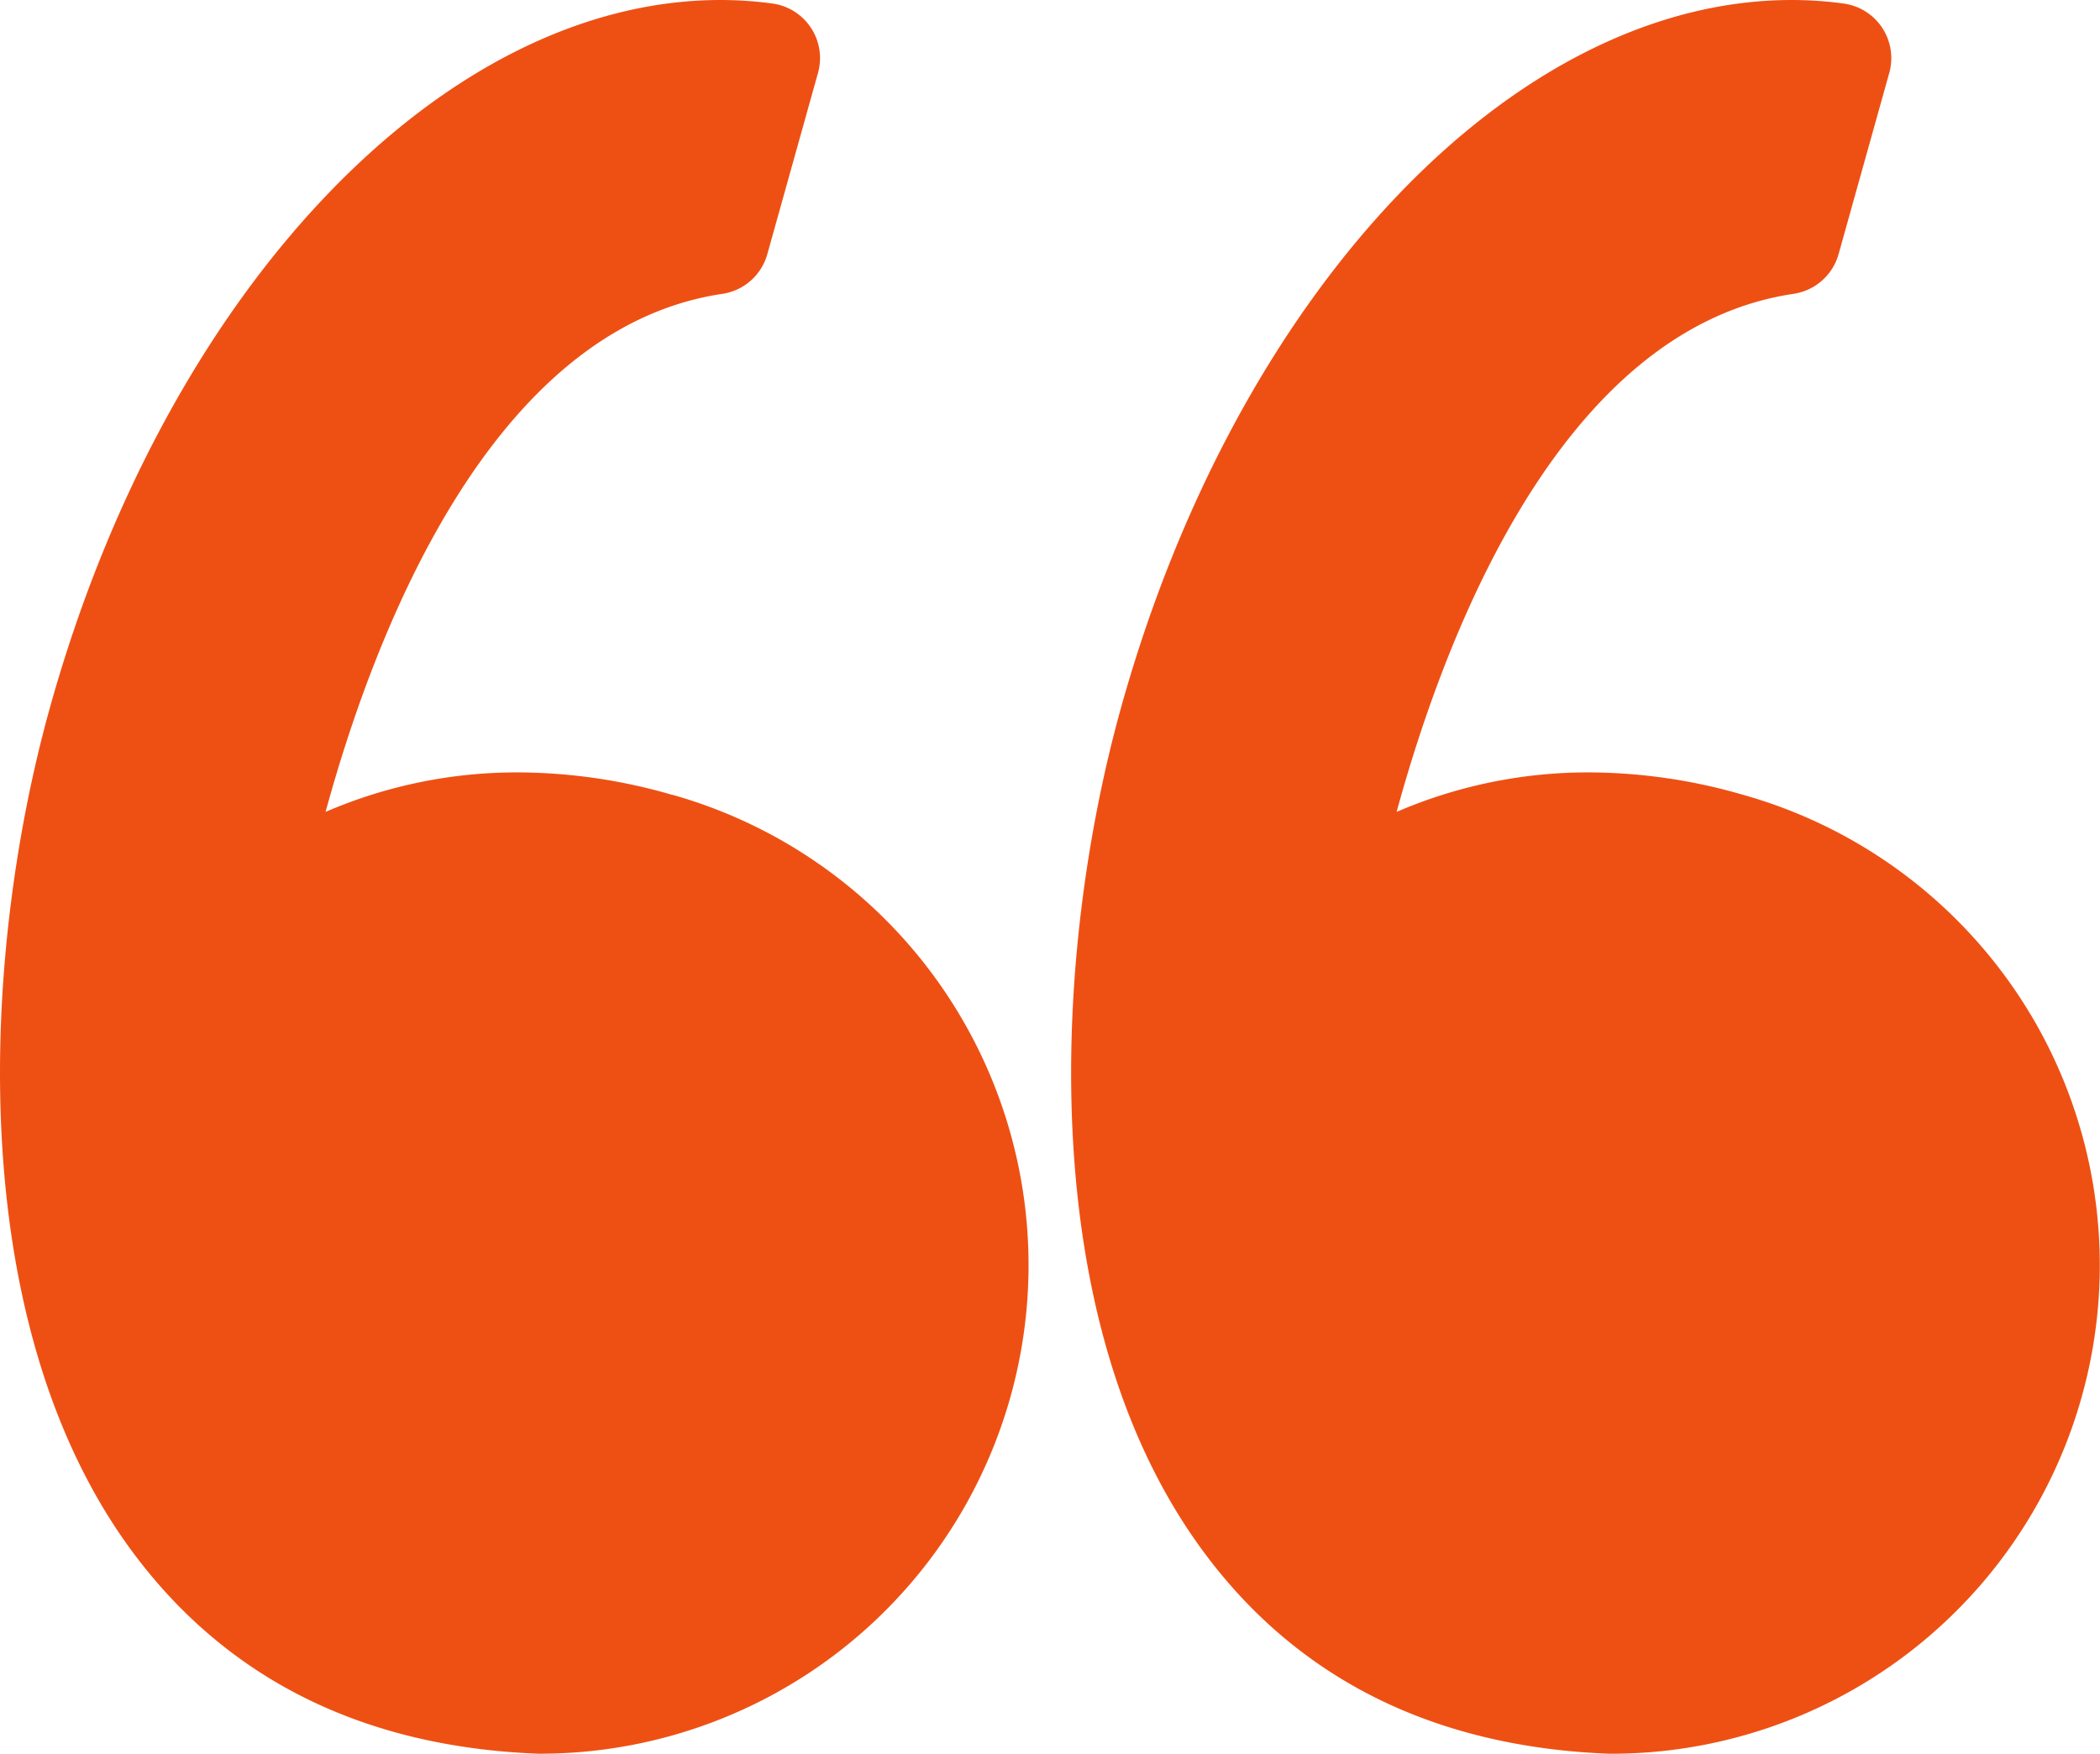
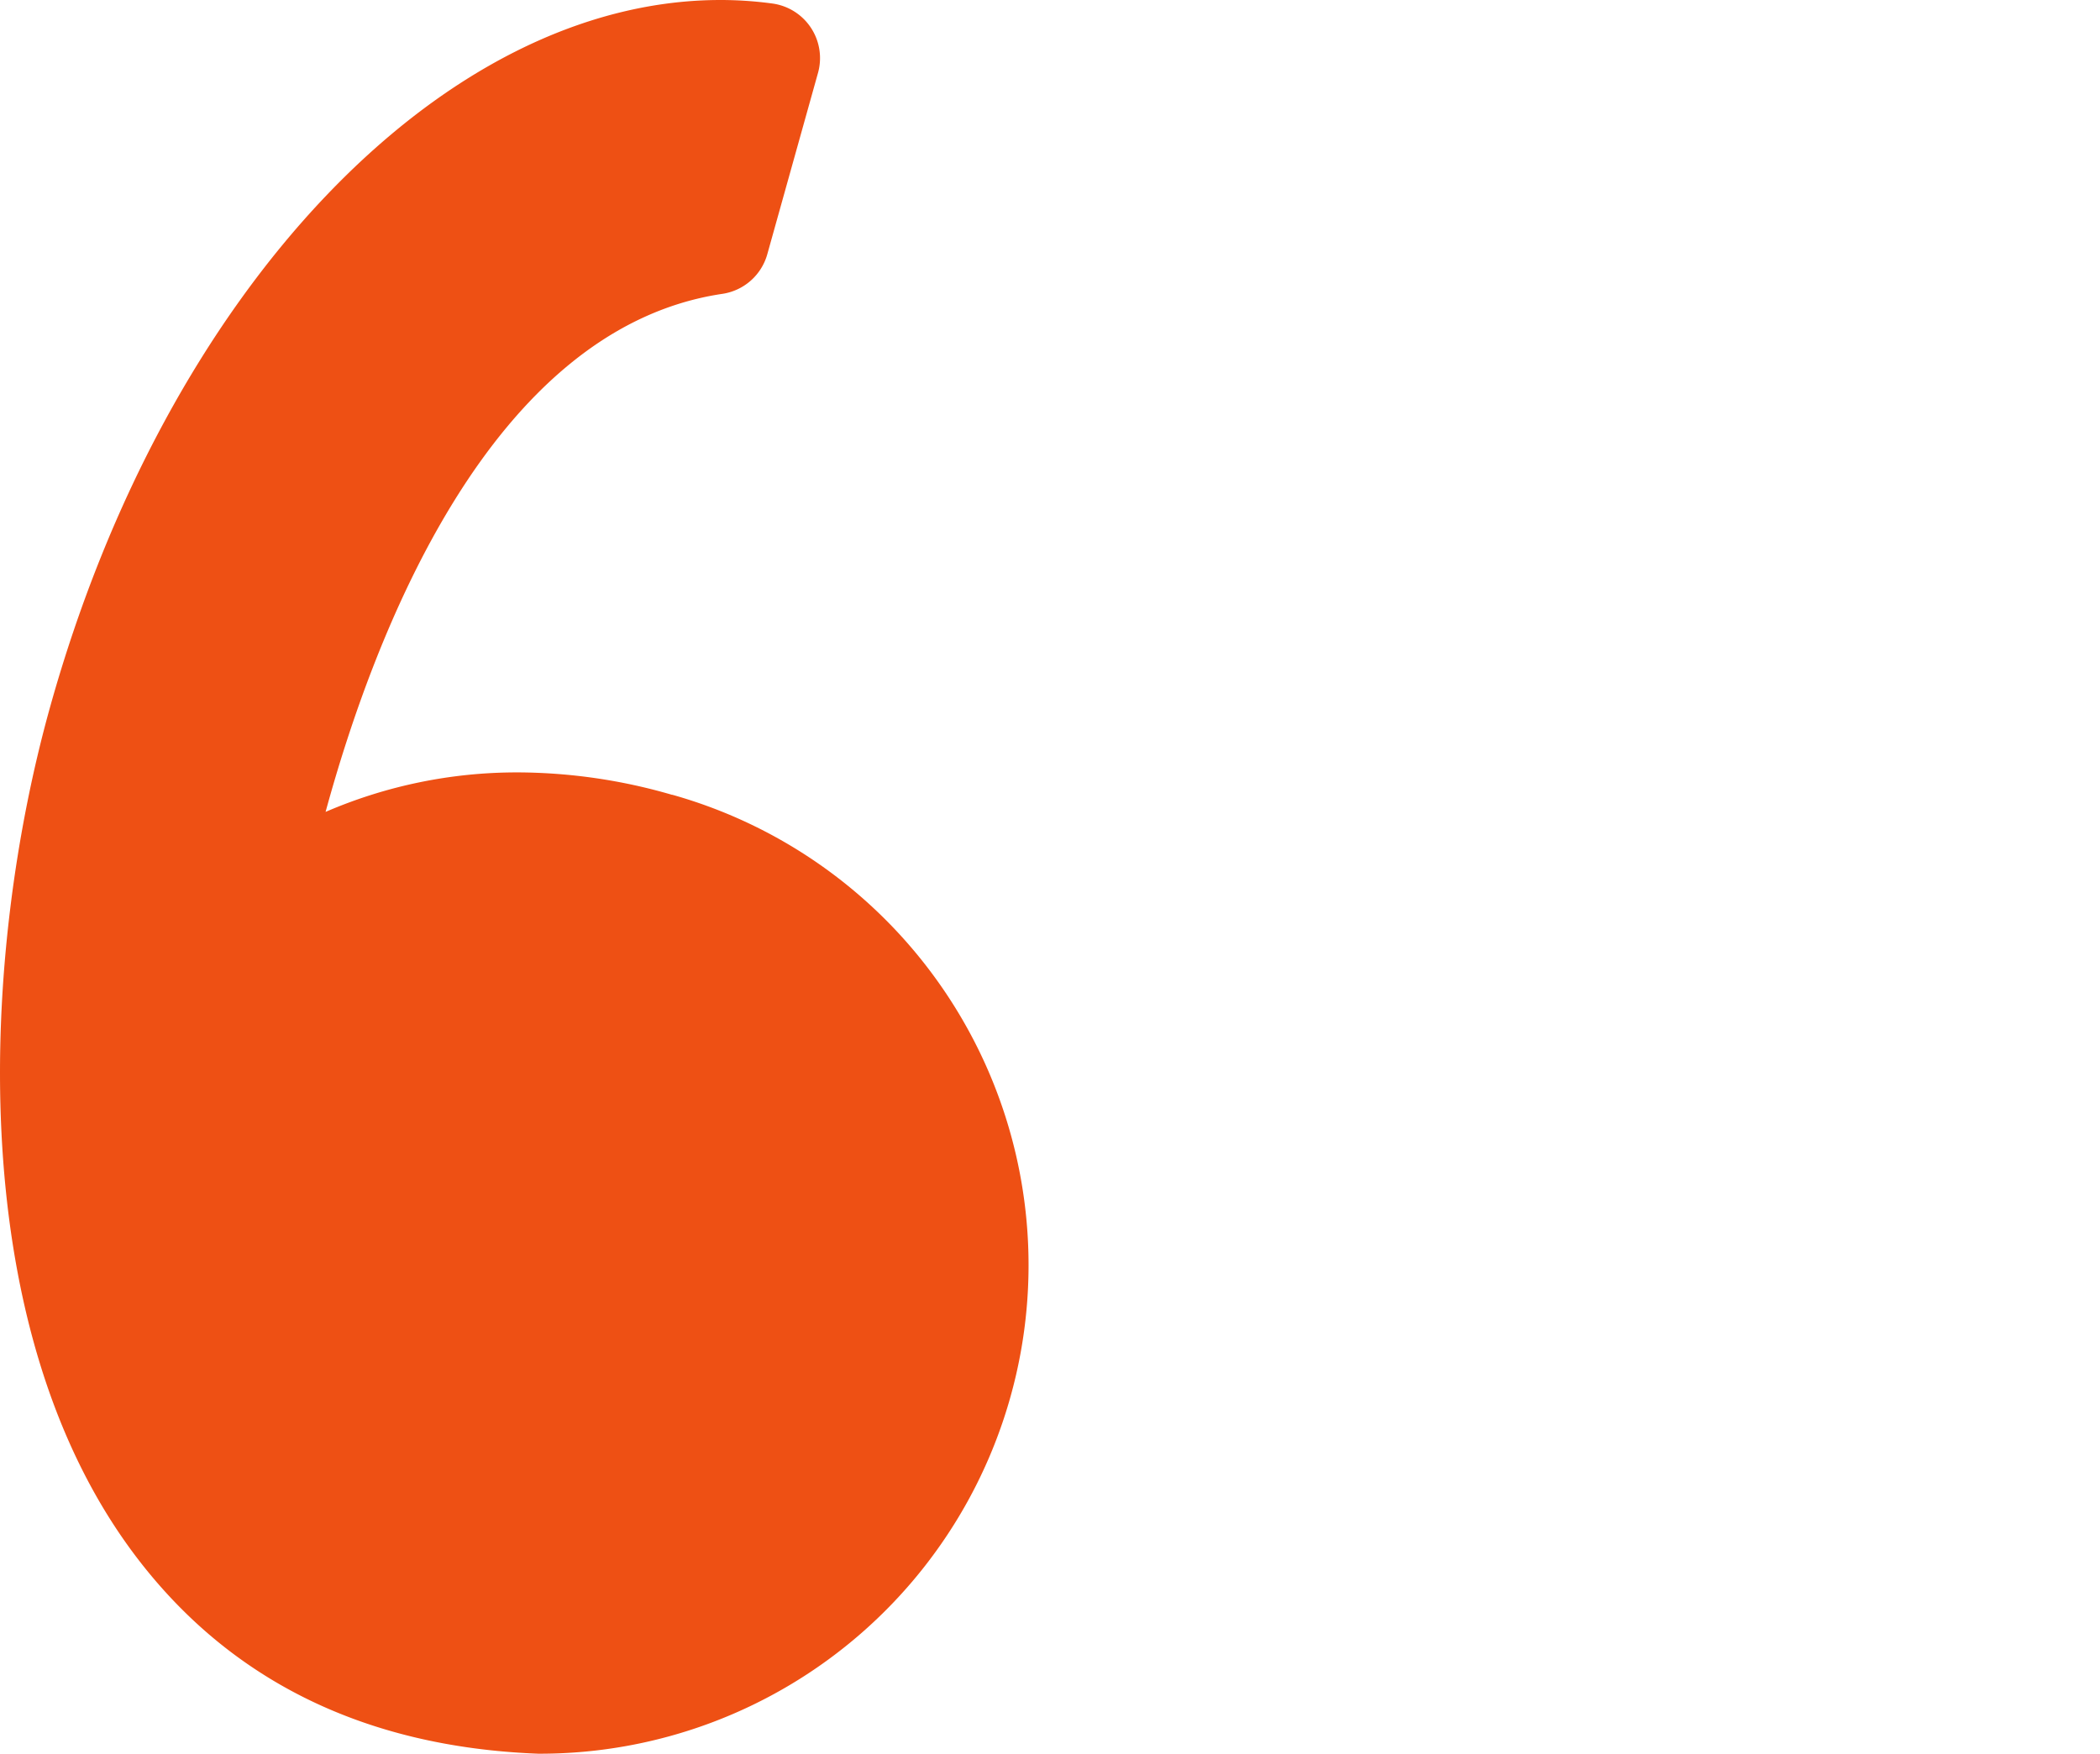
<svg xmlns="http://www.w3.org/2000/svg" viewBox="0 0 512 427.58">
  <defs>
    <style>.cls-1{fill:#ee5014;}</style>
  </defs>
  <title>q</title>
  <g id="Слой_2" data-name="Слой 2">
    <g id="Слой_1-2" data-name="Слой 1">
      <path class="cls-1" d="M163.87,193.78a135.68,135.68,0,0,0-37.49-5.47,117.61,117.61,0,0,0-47,9.63c11.81-43.26,40.2-117.9,96.74-126.3A13.43,13.43,0,0,0,187.07,62l12.36-44.2A13.43,13.43,0,0,0,188.33.86,93.89,93.89,0,0,0,175.68,0C107.81,0,40.6,70.84,12.24,172.27c-16.65,59.51-21.53,149,19.48,205.28,23,31.51,56.43,48.34,99.51,50h.53a119.12,119.12,0,0,0,32.11-233.8Z" />
-       <path class="cls-1" d="M496.63,250A119.38,119.38,0,0,0,425,193.78a135.73,135.73,0,0,0-37.49-5.47,117.7,117.7,0,0,0-47,9.63c11.82-43.26,40.2-117.9,96.75-126.3a13.46,13.46,0,0,0,11-9.66l12.36-44.2A13.43,13.43,0,0,0,449.48.86,93.63,93.63,0,0,0,436.84,0C369,0,301.75,70.84,273.39,172.27c-16.65,59.51-21.53,149,19.49,205.29,22.94,31.51,56.43,48.34,99.5,50h.54A119.12,119.12,0,0,0,496.63,250Z" />
    </g>
  </g>
</svg>